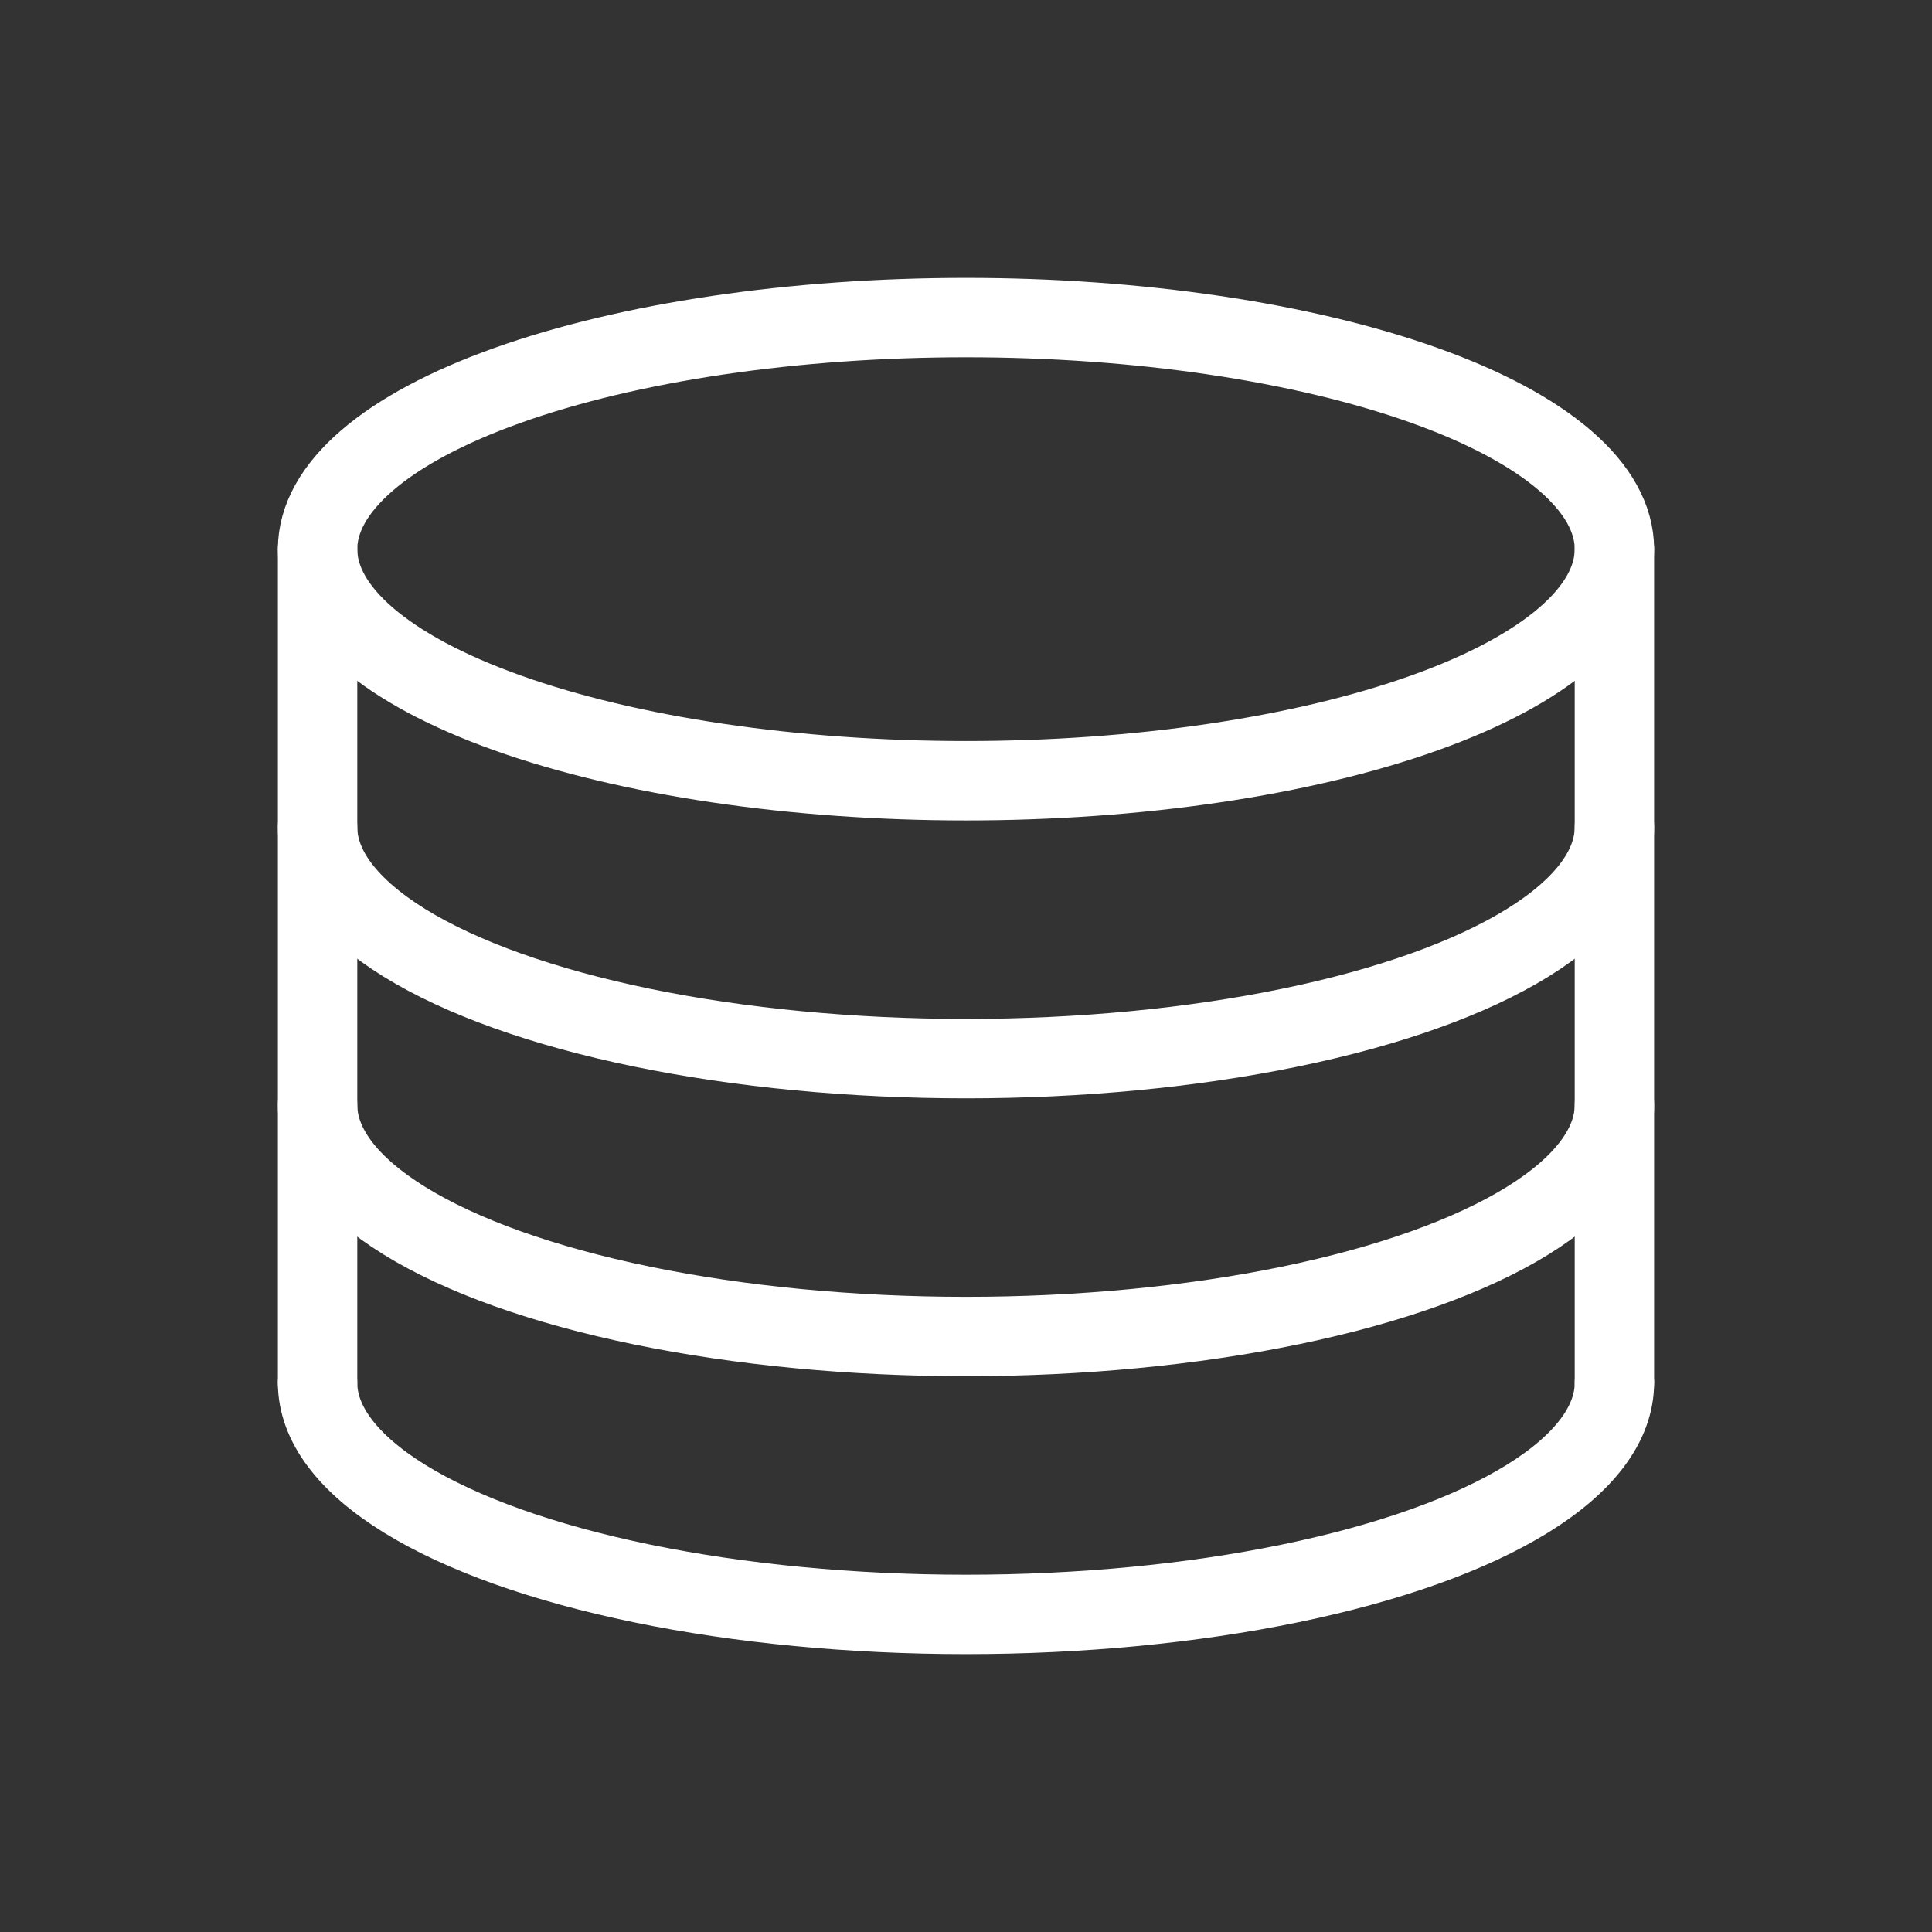
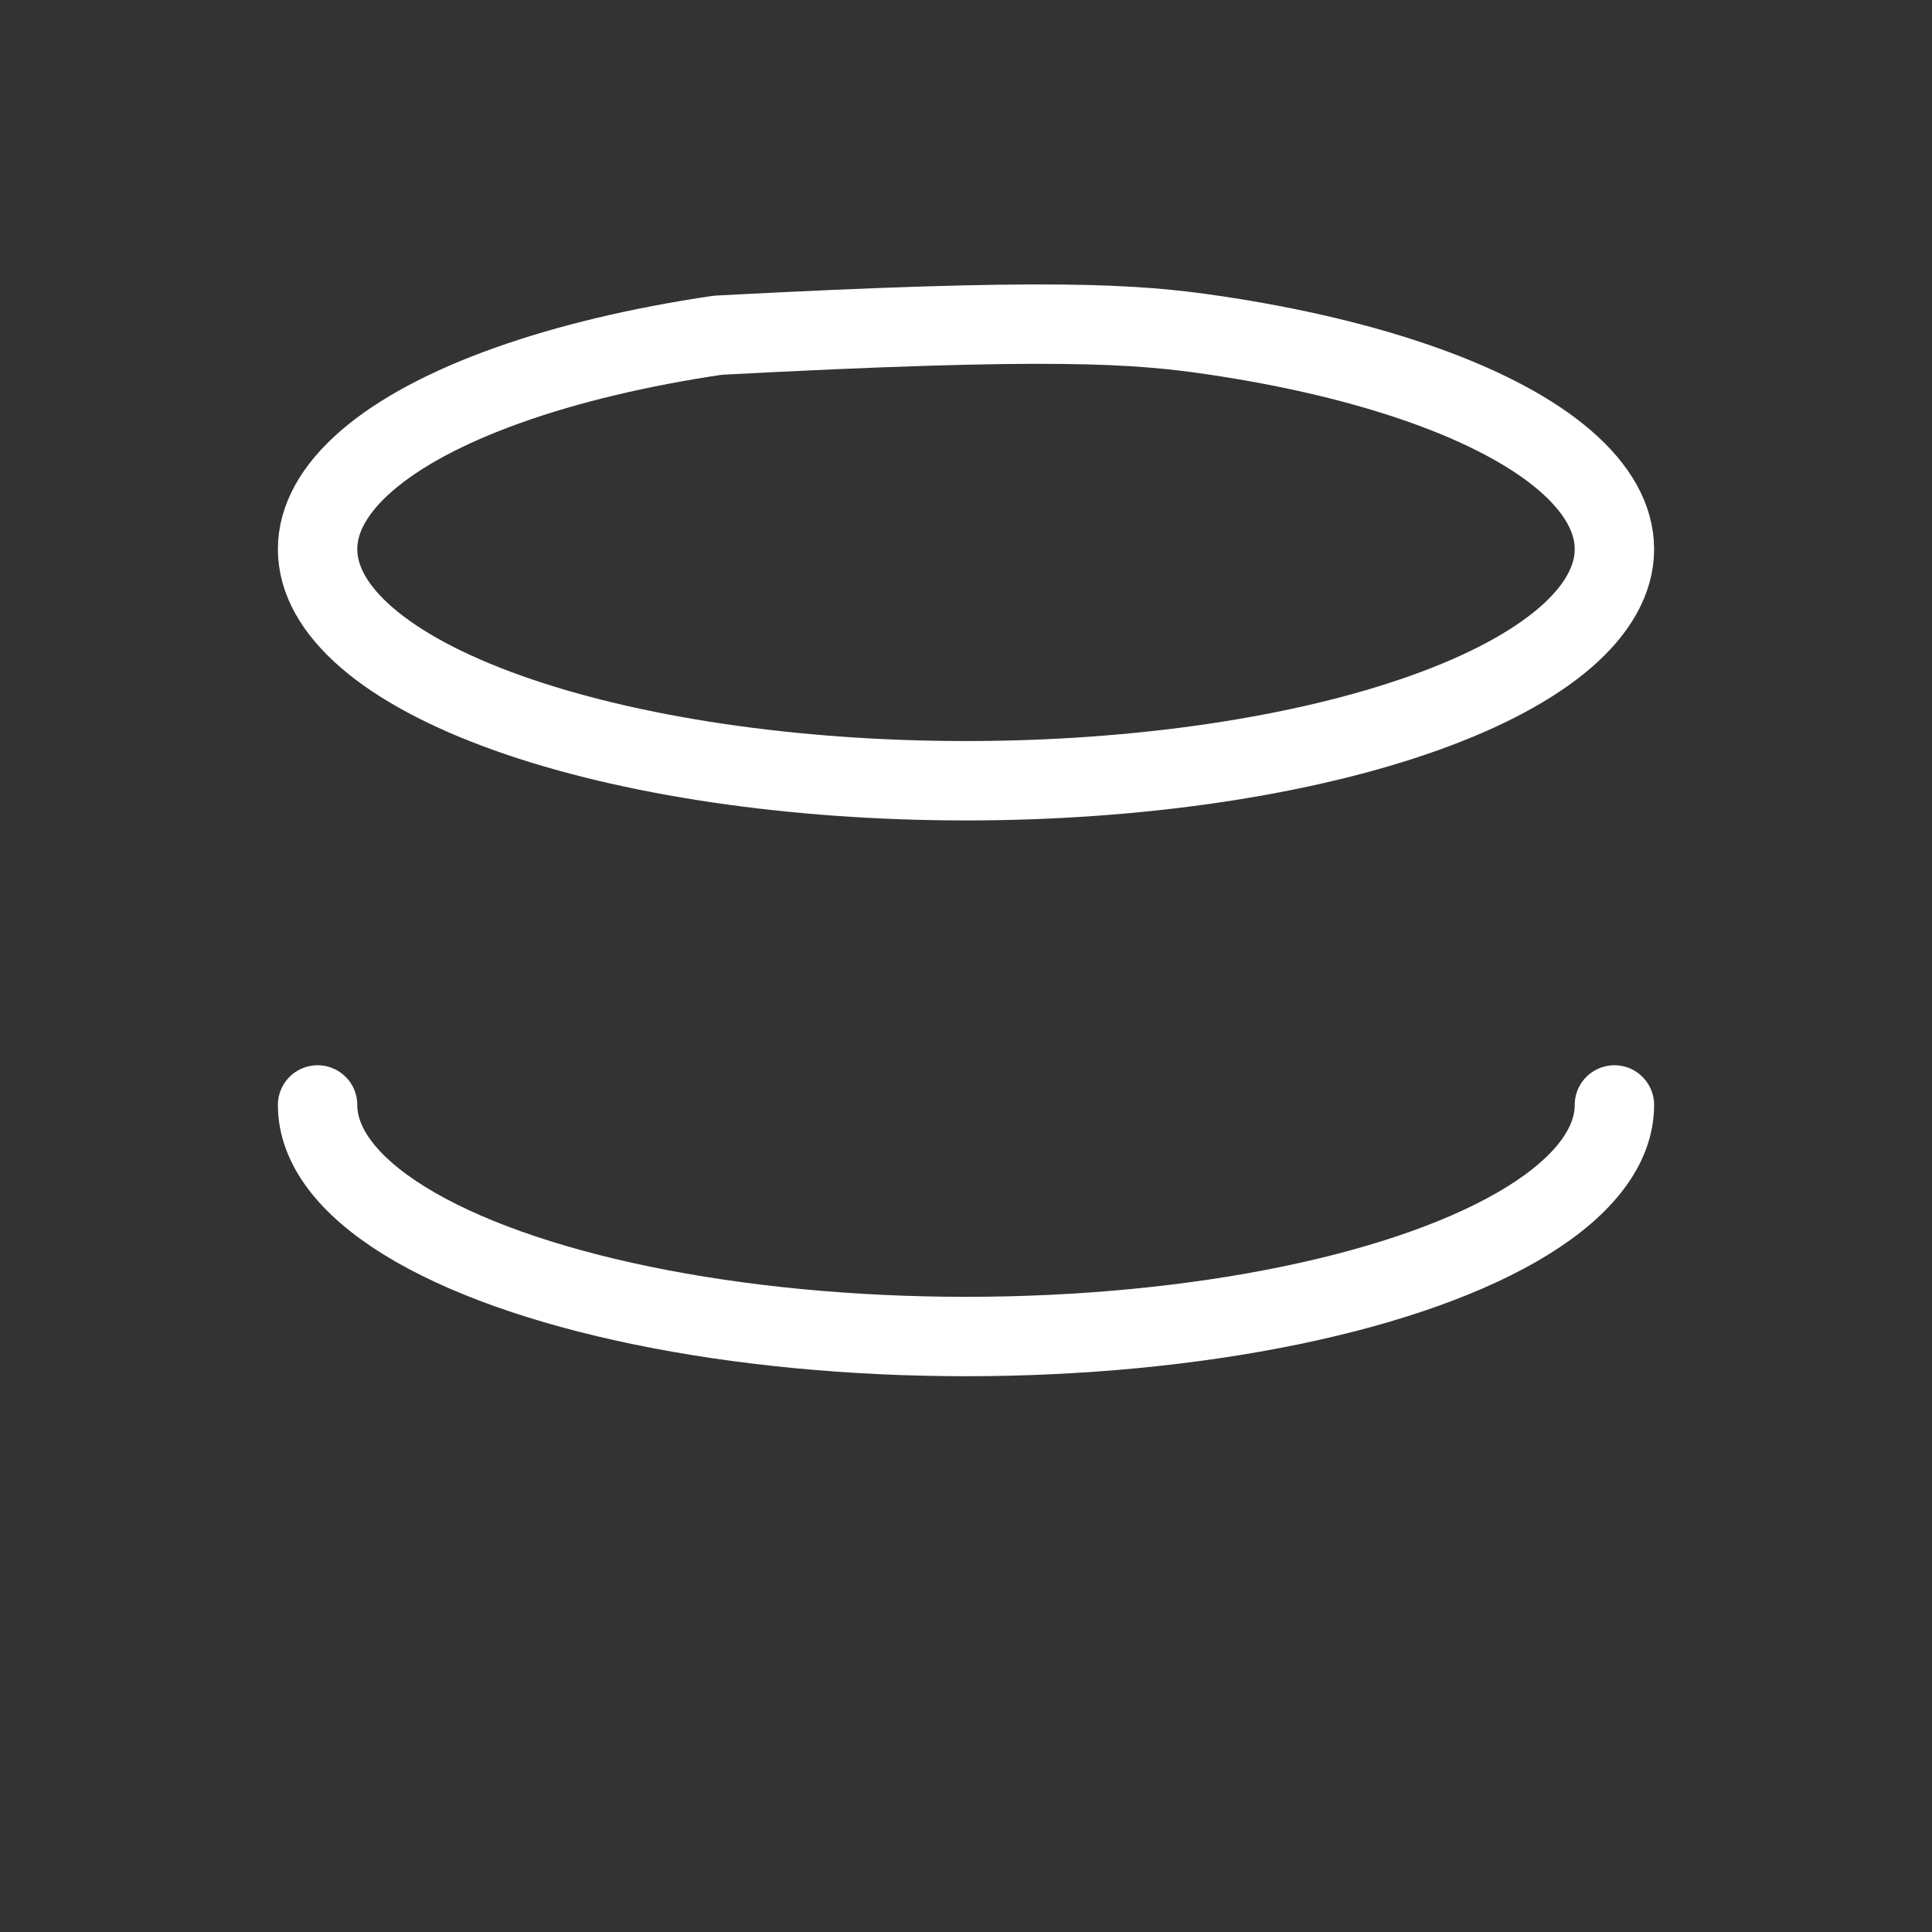
<svg xmlns="http://www.w3.org/2000/svg" width="73" height="73" viewBox="0 0 73 73" fill="none">
  <rect x="0" y="0" width="73" height="73" fill="#333333" stroke="none" />
-   <path d="M61 20.75C61 21.899 60.367 23.037 59.135 24.099C57.904 25.16 56.099 26.125 53.824 26.937C51.549 27.75 48.849 28.394 45.876 28.834C42.904 29.274 39.718 29.5 36.5 29.5C30.002 29.5 23.771 28.578 19.176 26.937C14.581 25.296 12 23.071 12 20.75C12 19.601 12.634 18.463 13.865 17.402C15.096 16.34 16.901 15.375 19.176 14.563C21.451 13.75 24.152 13.106 27.124 12.666C30.097 12.226 33.283 12 36.5 12C39.718 12 42.904 12.226 45.876 12.666C48.849 13.106 51.549 13.75 53.824 14.563C56.099 15.375 57.904 16.34 59.135 17.402C60.367 18.463 61 19.601 61 20.75V20.75Z" stroke="white" stroke-width="3" stroke-linecap="round" stroke-linejoin="round" />
-   <path d="M61 52.25C61 53.786 59.868 55.295 57.718 56.625C55.568 57.955 52.475 59.06 48.75 59.828C45.026 60.596 40.801 61 36.5 61C32.2 61 27.975 60.596 24.25 59.828C20.526 59.06 17.433 57.955 15.282 56.625C13.132 55.295 12 53.786 12 52.25" stroke="white" stroke-width="3" stroke-linecap="round" stroke-linejoin="round" />
+   <path d="M61 20.75C61 21.899 60.367 23.037 59.135 24.099C57.904 25.16 56.099 26.125 53.824 26.937C51.549 27.75 48.849 28.394 45.876 28.834C42.904 29.274 39.718 29.5 36.5 29.5C30.002 29.5 23.771 28.578 19.176 26.937C14.581 25.296 12 23.071 12 20.75C12 19.601 12.634 18.463 13.865 17.402C15.096 16.34 16.901 15.375 19.176 14.563C21.451 13.75 24.152 13.106 27.124 12.666C39.718 12 42.904 12.226 45.876 12.666C48.849 13.106 51.549 13.75 53.824 14.563C56.099 15.375 57.904 16.34 59.135 17.402C60.367 18.463 61 19.601 61 20.75V20.75Z" stroke="white" stroke-width="3" stroke-linecap="round" stroke-linejoin="round" />
  <path d="M61 41.75C61 43.286 59.868 44.795 57.718 46.125C55.568 47.455 52.475 48.56 48.75 49.328C45.026 50.096 40.801 50.5 36.5 50.5C32.2 50.5 27.975 50.096 24.25 49.328C20.526 48.56 17.433 47.455 15.282 46.125C13.132 44.795 12 43.286 12 41.75" stroke="white" stroke-width="3" stroke-linecap="round" stroke-linejoin="round" />
-   <path d="M61 31.25C61 32.786 59.868 34.295 57.718 35.625C55.568 36.955 52.475 38.06 48.75 38.828C45.026 39.596 40.801 40 36.5 40C32.2 40 27.975 39.596 24.25 38.828C20.526 38.06 17.433 36.955 15.282 35.625C13.132 34.295 12 32.786 12 31.25" stroke="white" stroke-width="3" stroke-linecap="round" stroke-linejoin="round" />
-   <path d="M12 20.75V52.25" stroke="white" stroke-width="3" stroke-linecap="round" stroke-linejoin="round" />
-   <path d="M61 20.75V52.25" stroke="white" stroke-width="3" stroke-linecap="round" stroke-linejoin="round" />
</svg>